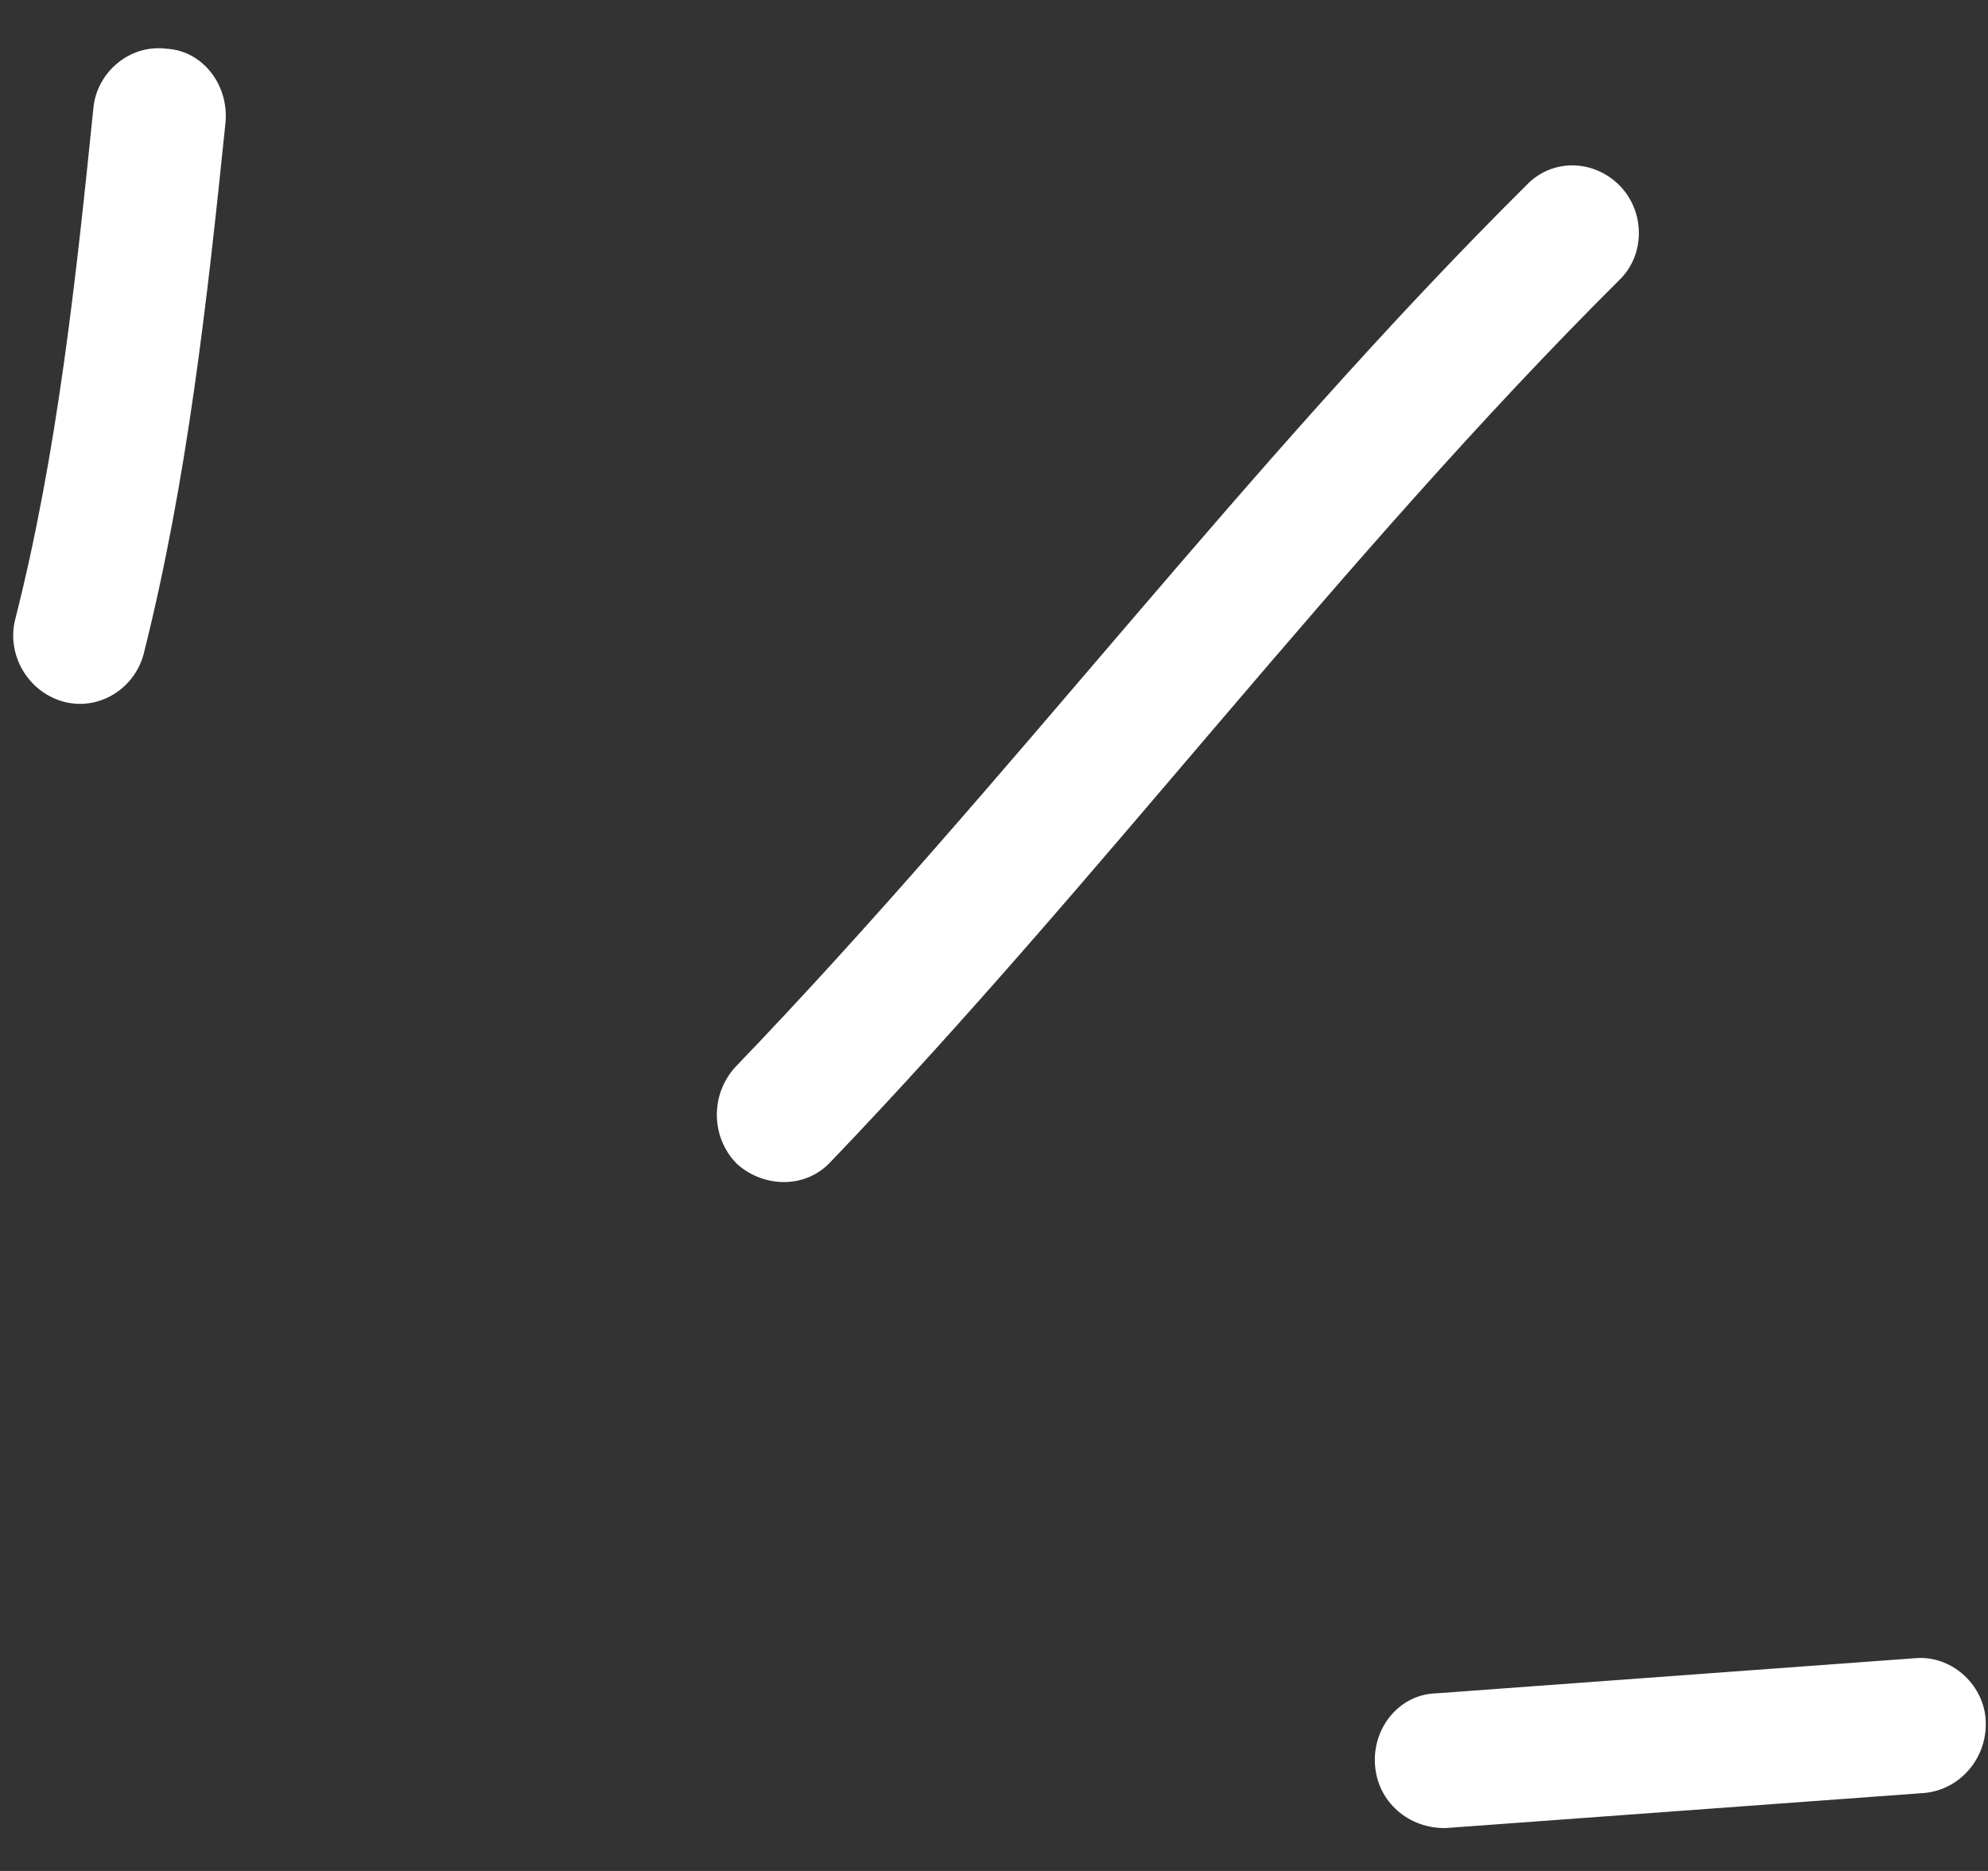
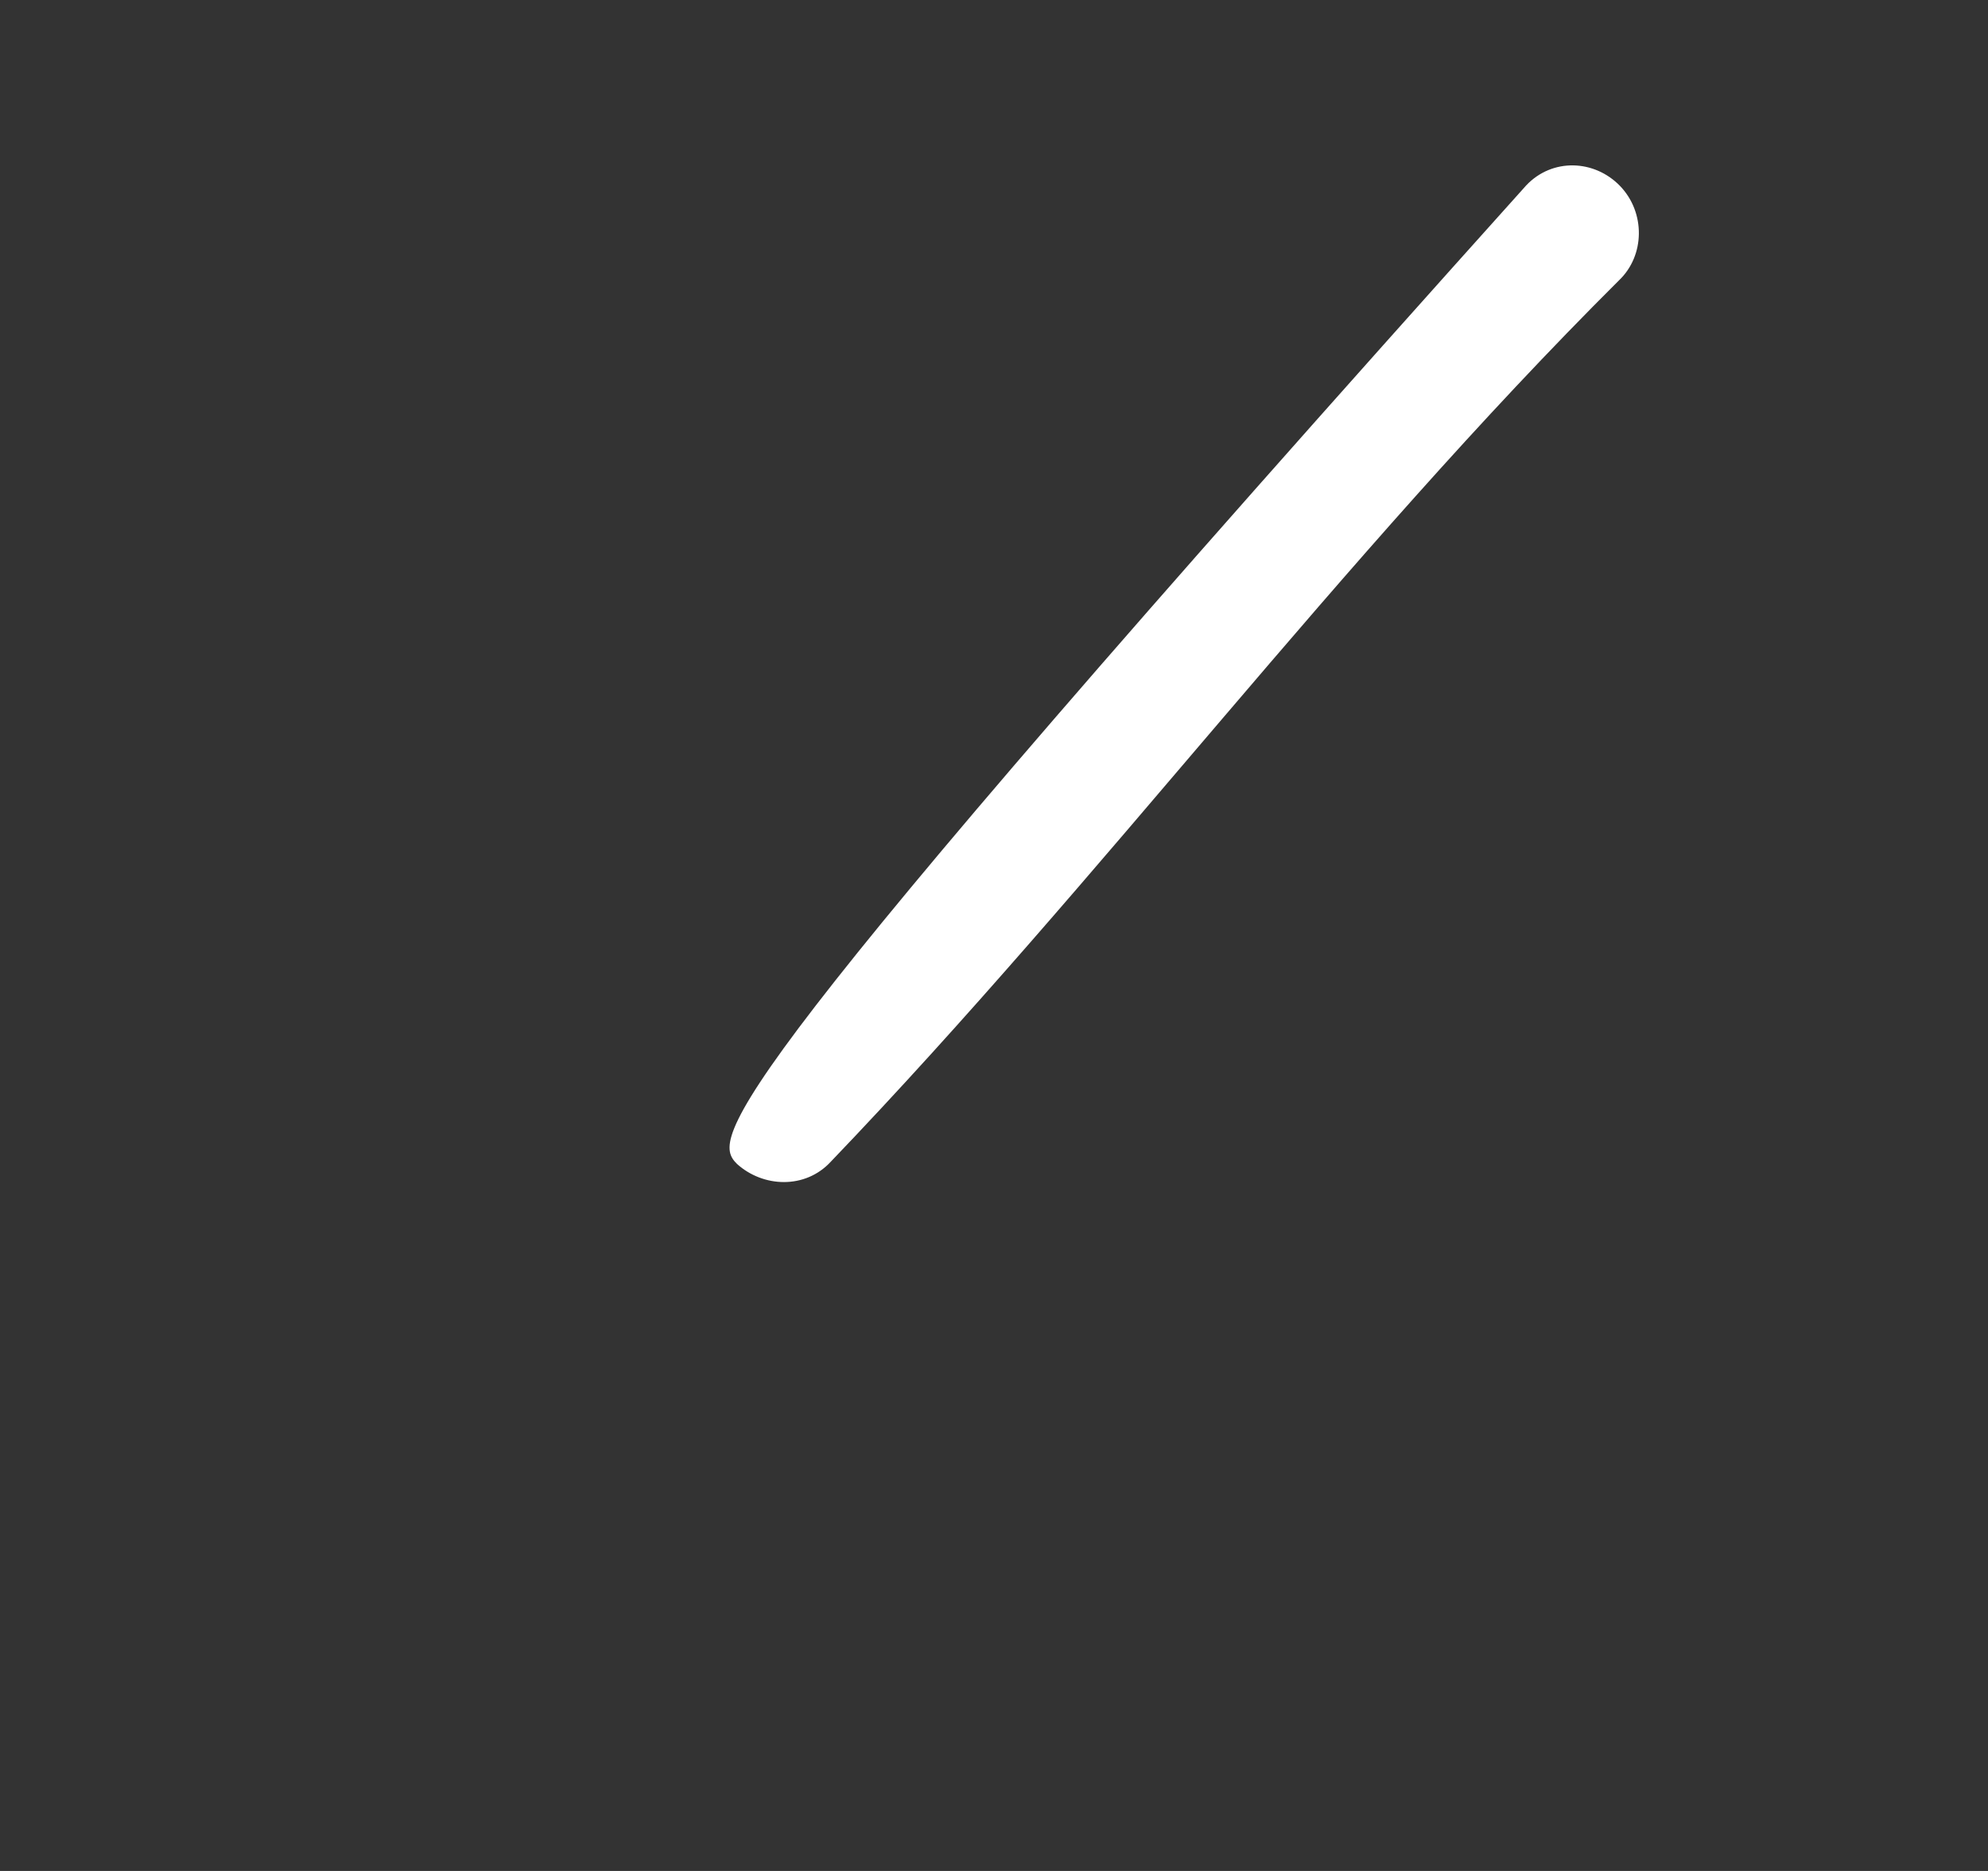
<svg xmlns="http://www.w3.org/2000/svg" width="34" height="32" viewBox="0 0 34 32" fill="none">
  <rect x="0" y="0" width="34" height="32" fill="#333333" stroke="none" />
-   <path fill-rule="evenodd" clip-rule="evenodd" d="M2.458 11.181C3.206 8.211 3.547 5.11 3.856 2.103C3.92 1.455 3.466 0.865 2.845 0.833C2.222 0.755 1.665 1.229 1.599 1.831C1.302 4.746 0.982 7.753 0.262 10.585C0.105 11.188 0.47 11.827 1.076 11.998C1.682 12.168 2.301 11.785 2.458 11.181Z" fill="white" />
-   <path fill-rule="evenodd" clip-rule="evenodd" d="M14.207 19.871C18.866 15.011 22.899 9.566 27.688 4.796C28.136 4.371 28.143 3.632 27.706 3.18C27.269 2.728 26.549 2.699 26.103 3.17C21.299 7.941 17.253 13.386 12.58 18.246C12.144 18.718 12.155 19.456 12.604 19.907C13.052 20.312 13.771 20.342 14.207 19.871Z" fill="white" />
-   <path fill-rule="evenodd" clip-rule="evenodd" d="M32.742 28.362C30.017 28.562 27.292 28.762 24.566 28.962C23.942 28.976 23.471 29.541 23.516 30.186C23.562 30.831 24.104 31.28 24.73 31.266C27.459 31.066 30.188 30.866 32.917 30.666C33.541 30.606 34.008 30.041 33.959 29.396C33.912 28.797 33.365 28.302 32.742 28.362Z" fill="white" />
+   <path fill-rule="evenodd" clip-rule="evenodd" d="M14.207 19.871C18.866 15.011 22.899 9.566 27.688 4.796C28.136 4.371 28.143 3.632 27.706 3.18C27.269 2.728 26.549 2.699 26.103 3.17C12.144 18.718 12.155 19.456 12.604 19.907C13.052 20.312 13.771 20.342 14.207 19.871Z" fill="white" />
</svg>